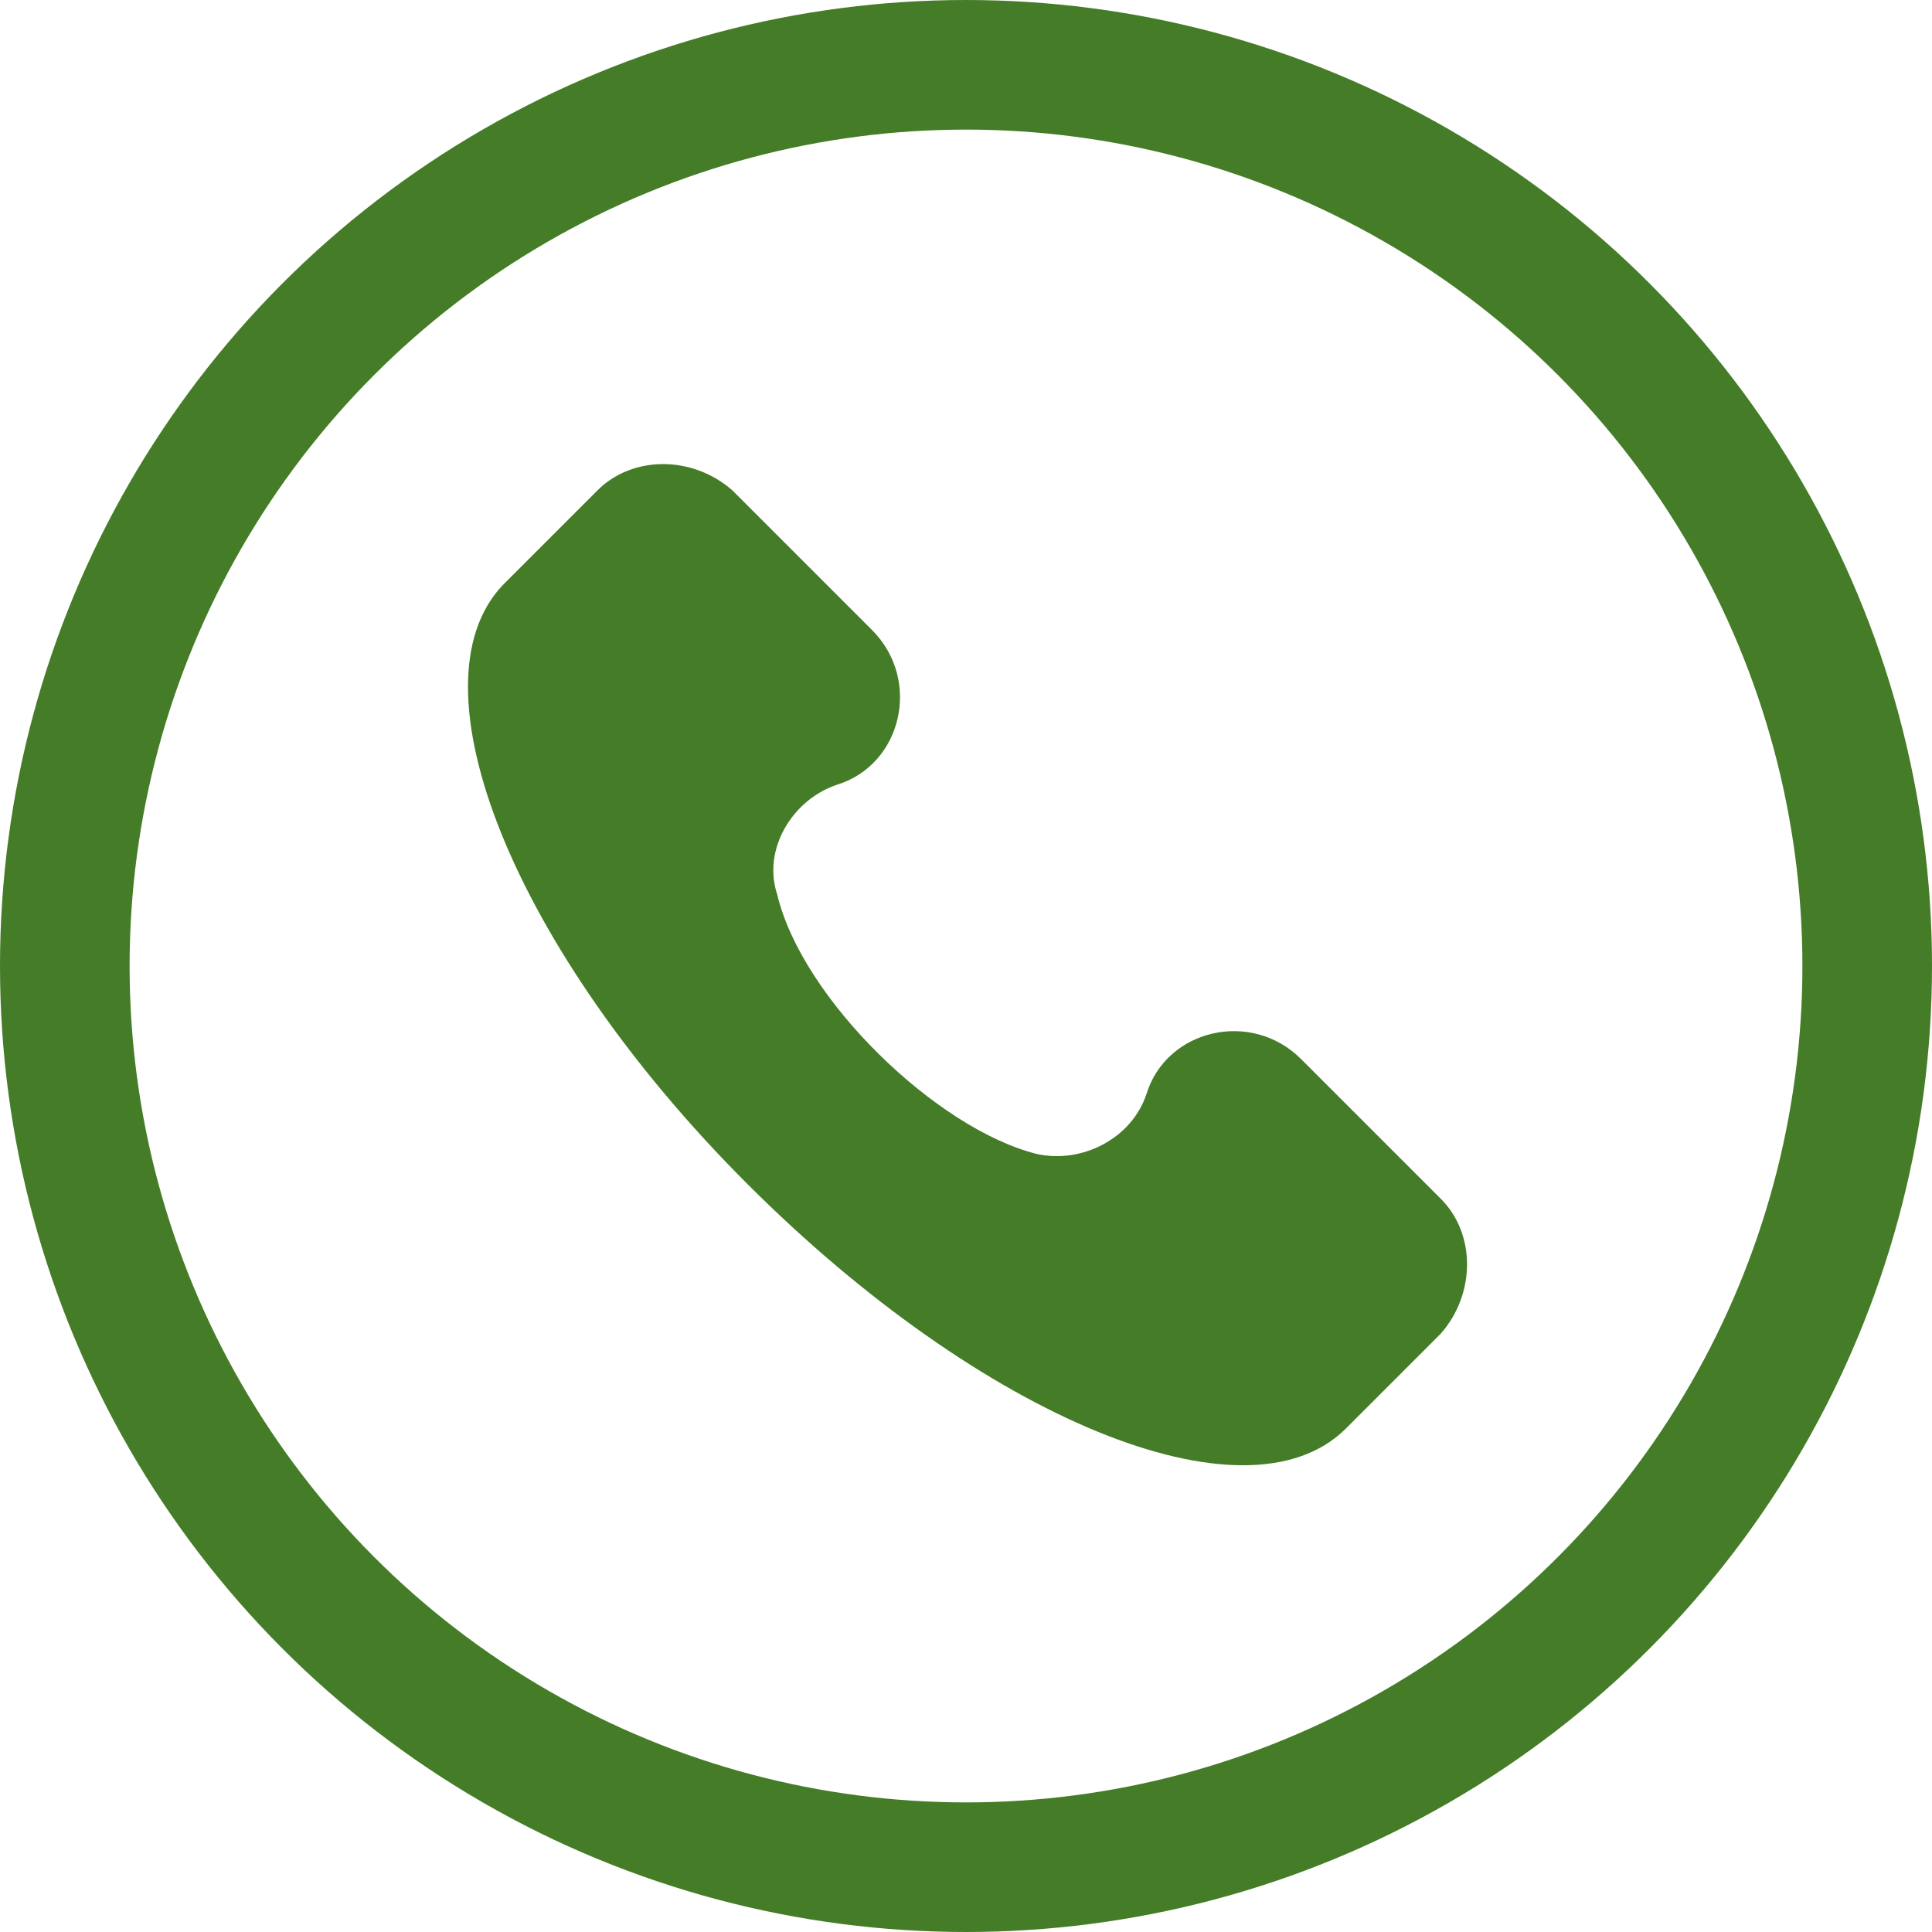
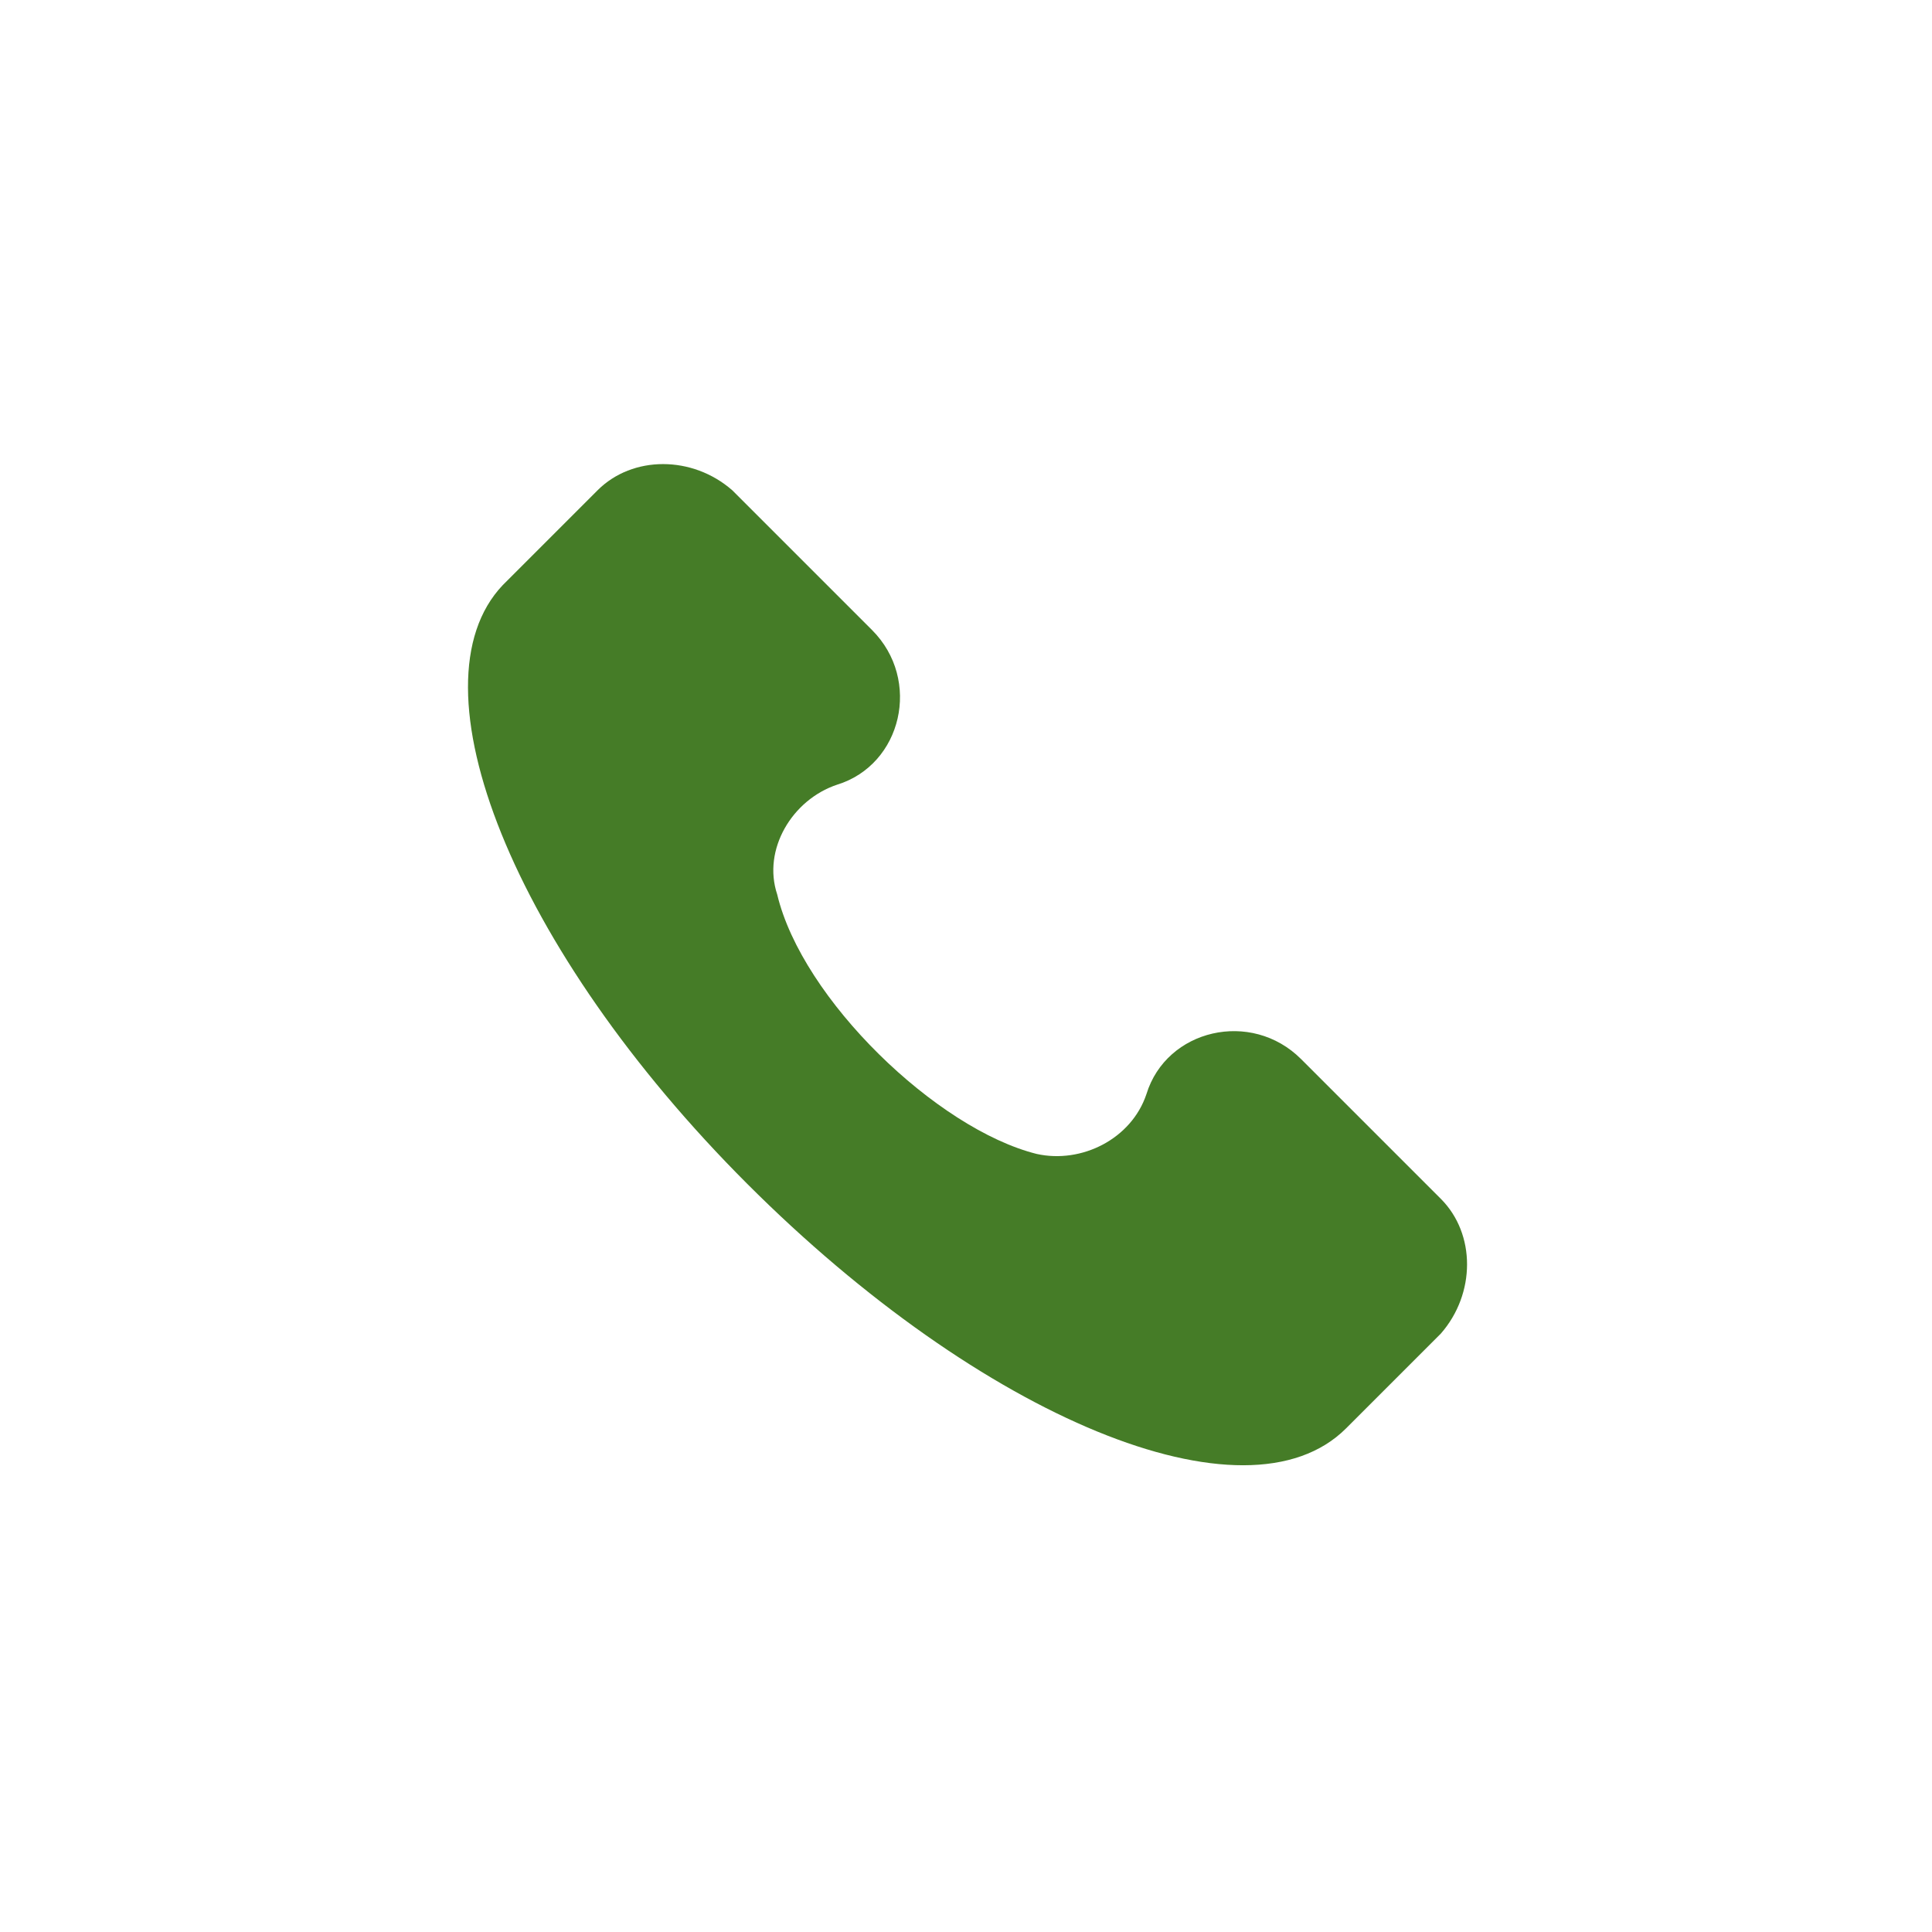
<svg xmlns="http://www.w3.org/2000/svg" width="969" height="969" viewBox="0 0 969 969" fill="none">
  <path d="M722.665 601.285L652.59 531.21C627.564 506.184 585.018 516.195 575.008 548.729C567.5 571.254 542.473 583.767 519.949 578.761C469.896 566.248 402.324 501.178 389.81 448.622C382.302 426.097 397.318 401.071 419.842 393.564C452.377 383.553 462.388 341.008 437.361 315.981L367.286 245.907C347.265 228.388 317.233 228.388 299.715 245.907L252.164 293.457C204.613 343.511 257.169 476.152 374.794 593.777C492.42 711.402 625.061 766.462 675.114 716.408L722.665 668.857C740.185 648.836 740.185 618.804 722.665 601.285Z" fill="#457C27" />
-   <circle cx="484.5" cy="484.5" r="452" stroke="#457C27" stroke-width="65" />
</svg>